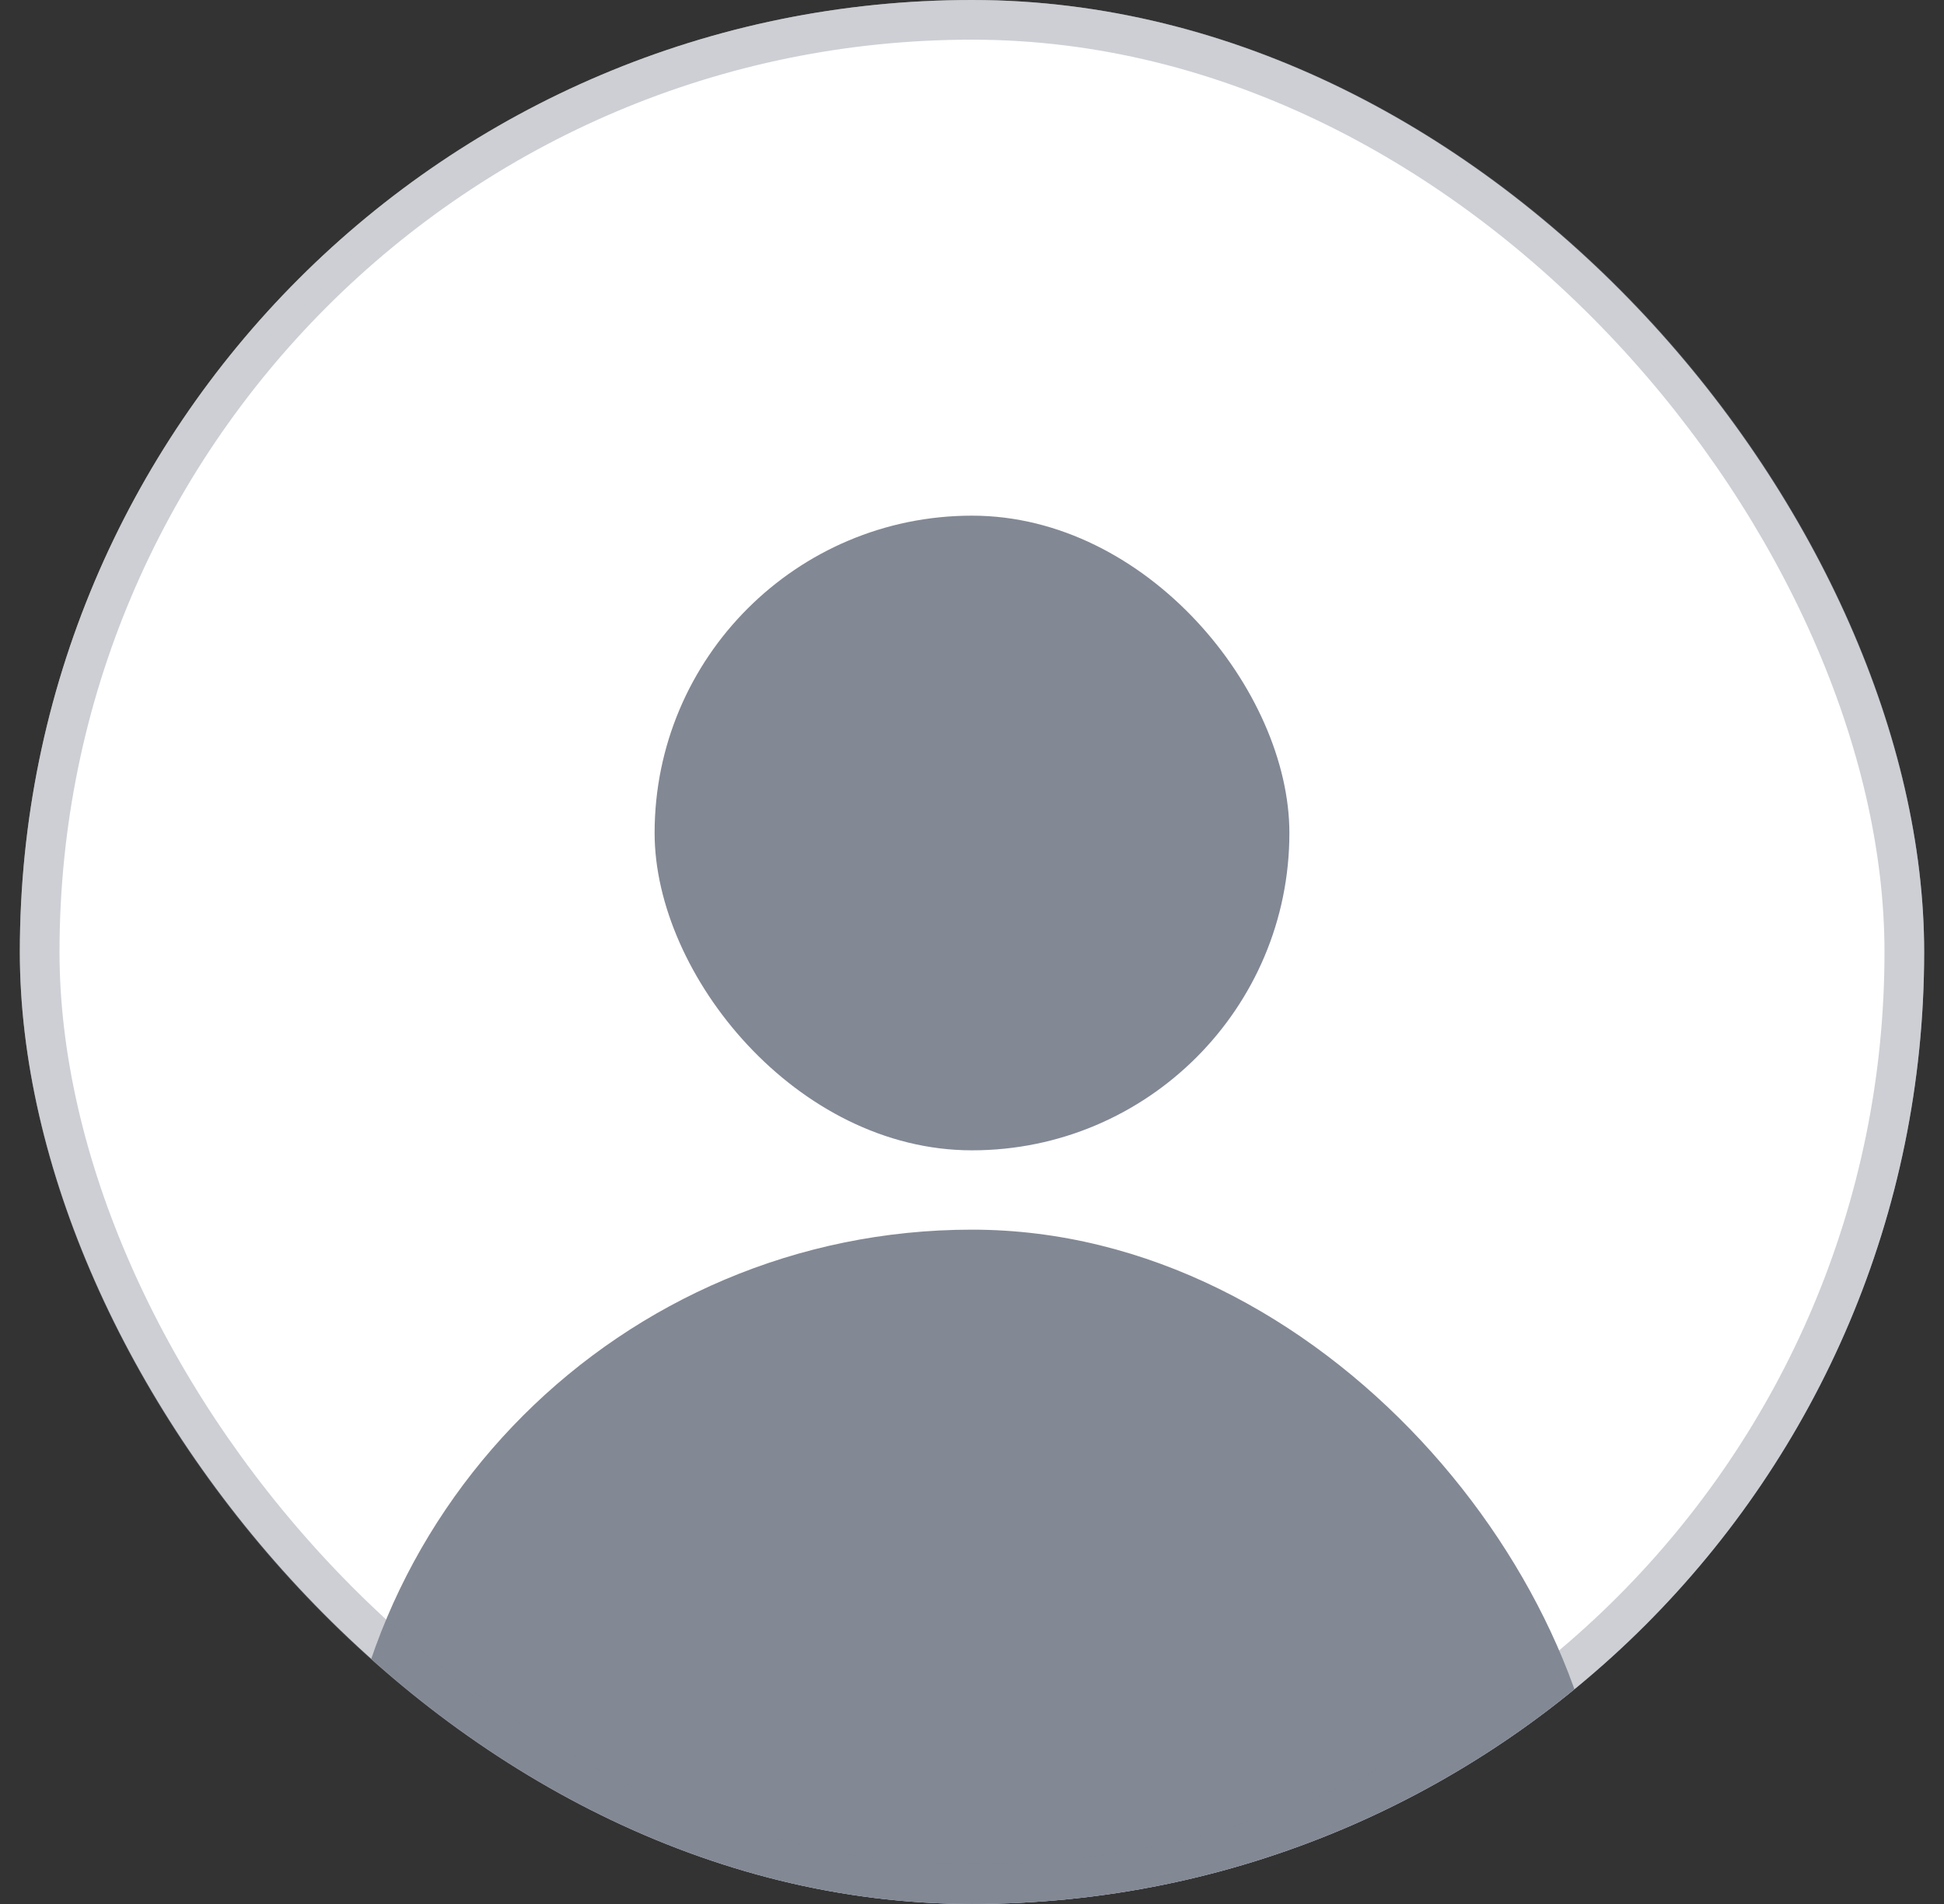
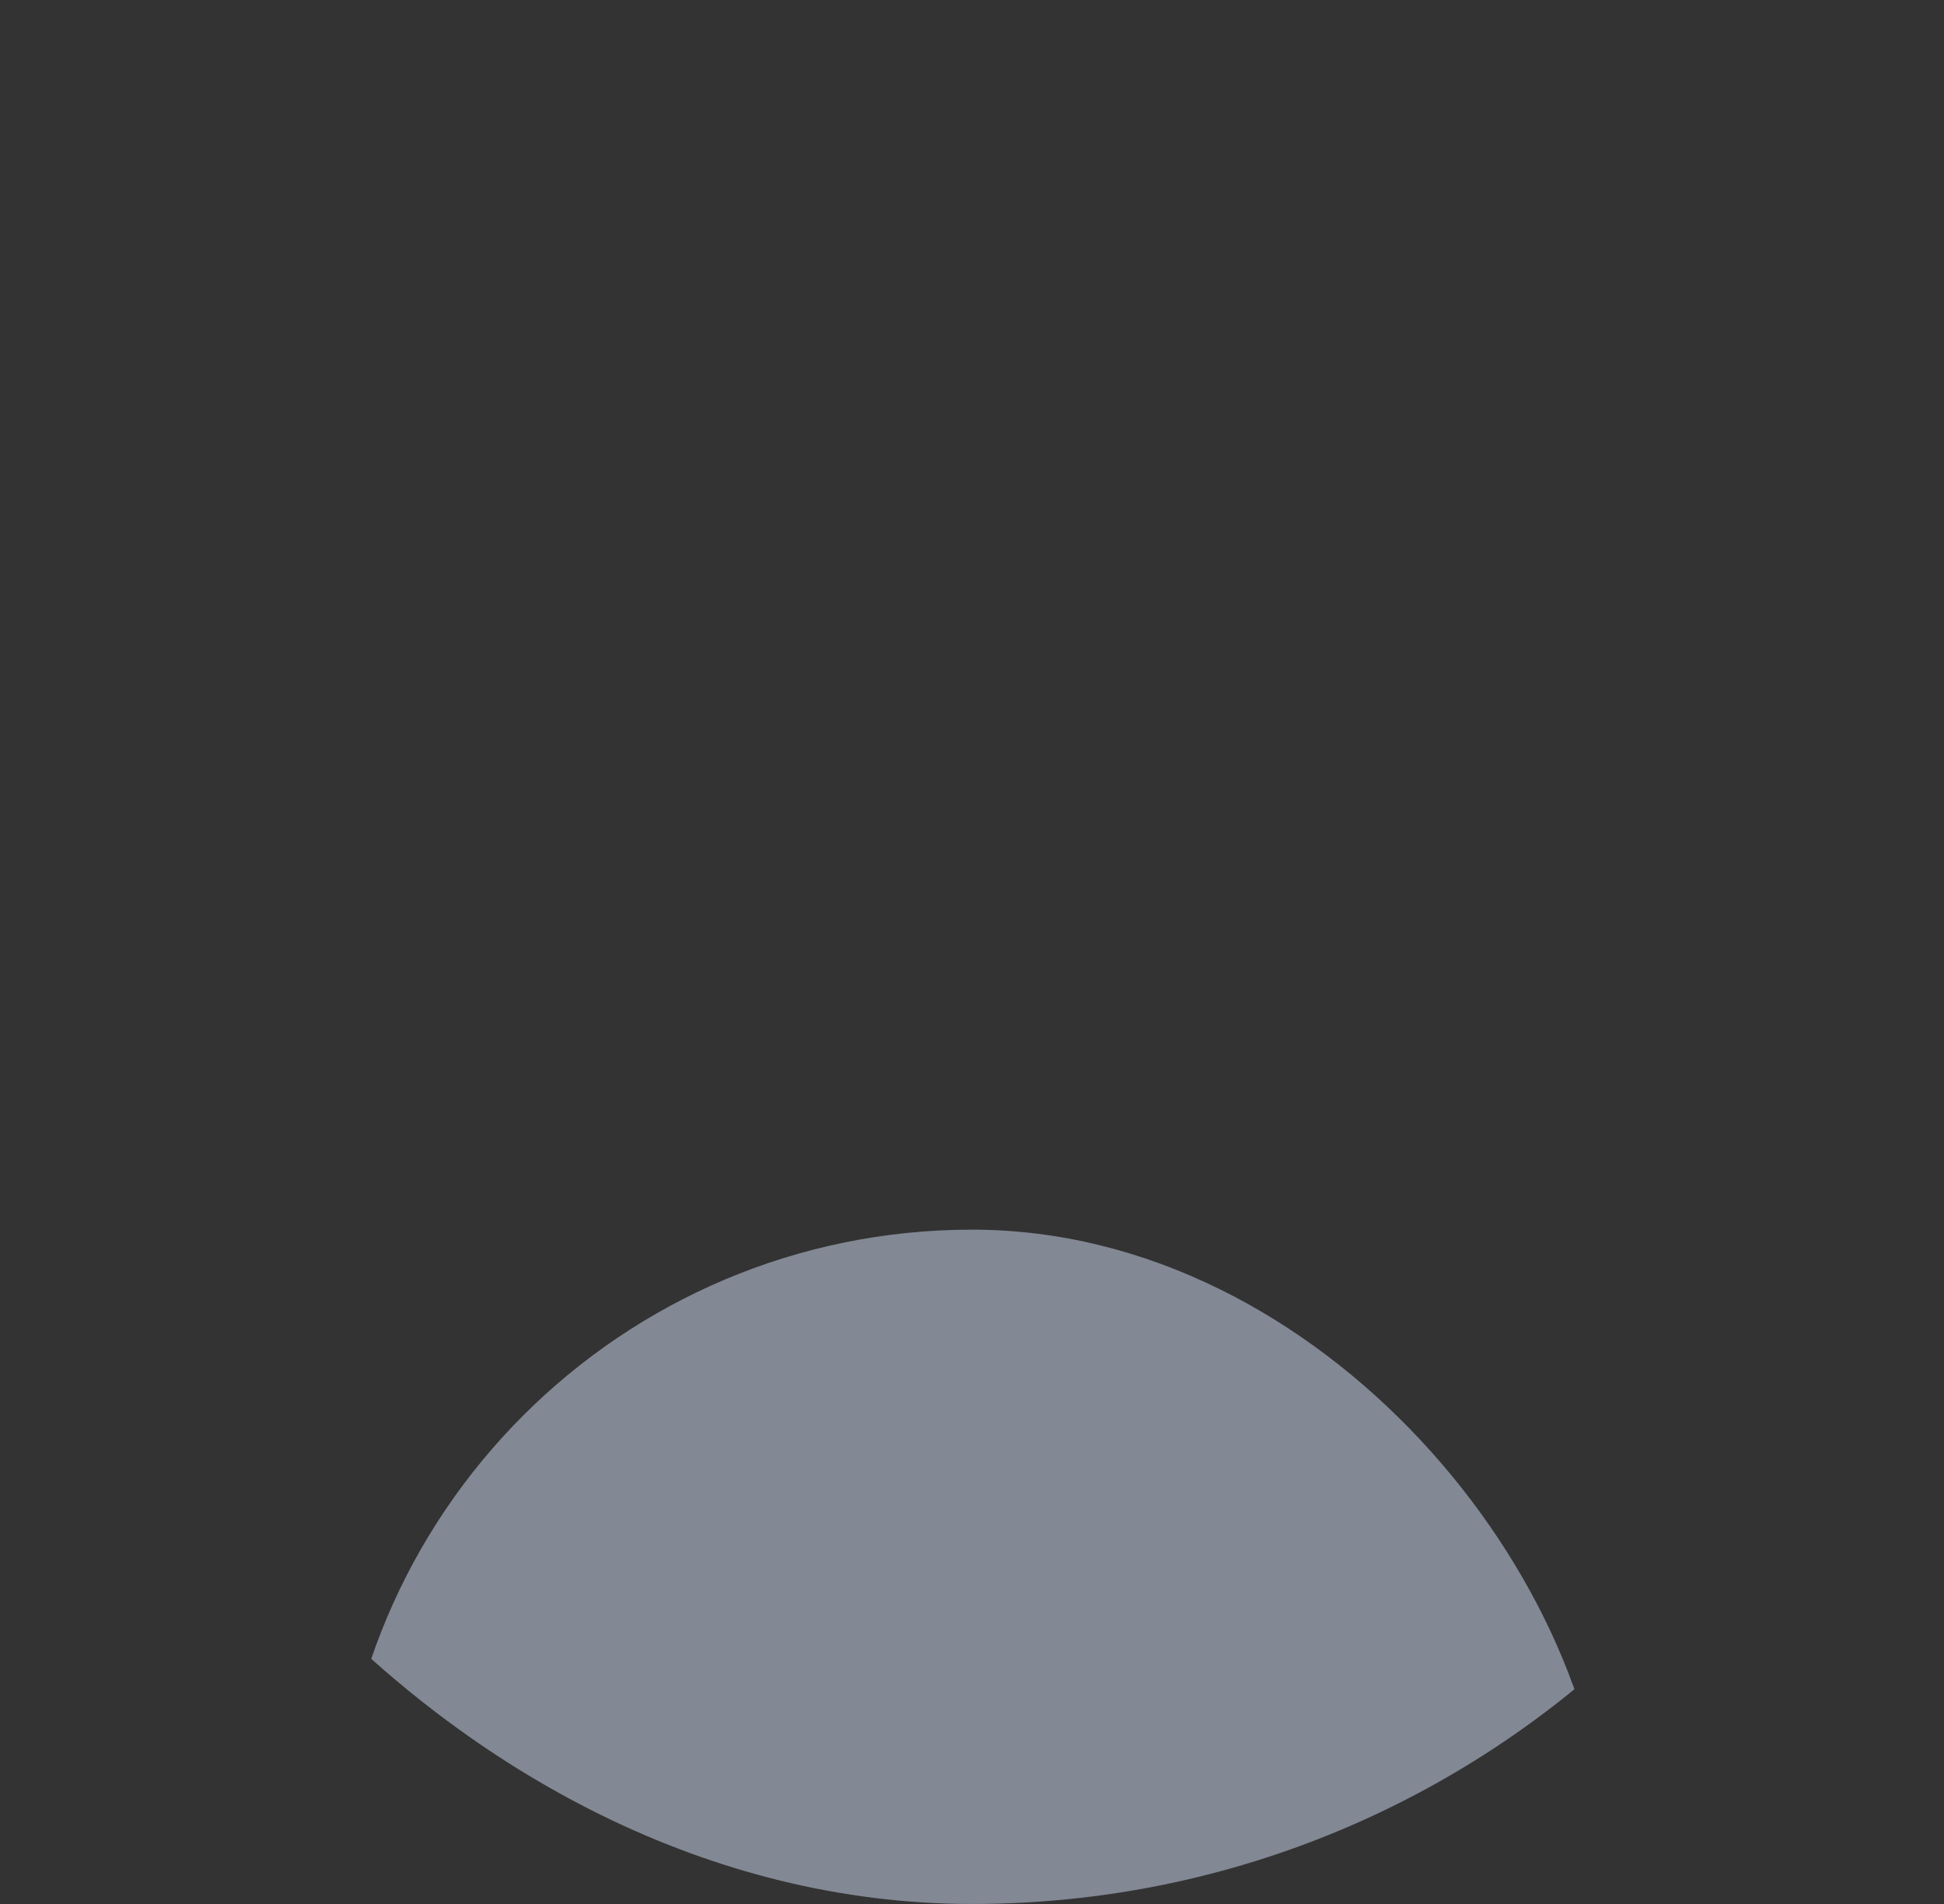
<svg xmlns="http://www.w3.org/2000/svg" width="49" height="48" viewBox="0 0 49 48" fill="none">
  <rect x="0" y="0" width="49" height="48" fill="#333333" stroke="none" />
  <g clip-path="url(#clip0_1349_5430)">
-     <rect x="0.5" width="48" height="48" rx="24" fill="white" />
-     <rect x="16.5" y="13" width="16" height="16" rx="8" fill="#828894" />
    <rect x="8.5" y="31" width="32" height="32" rx="16" fill="#828894" />
  </g>
-   <rect x="1" y="0.5" width="47" height="47" rx="23.5" stroke="#828894" stroke-opacity="0.4" />
  <defs>
    <clipPath id="clip0_1349_5430">
      <rect x="0.5" width="48" height="48" rx="24" fill="white" />
    </clipPath>
  </defs>
</svg>